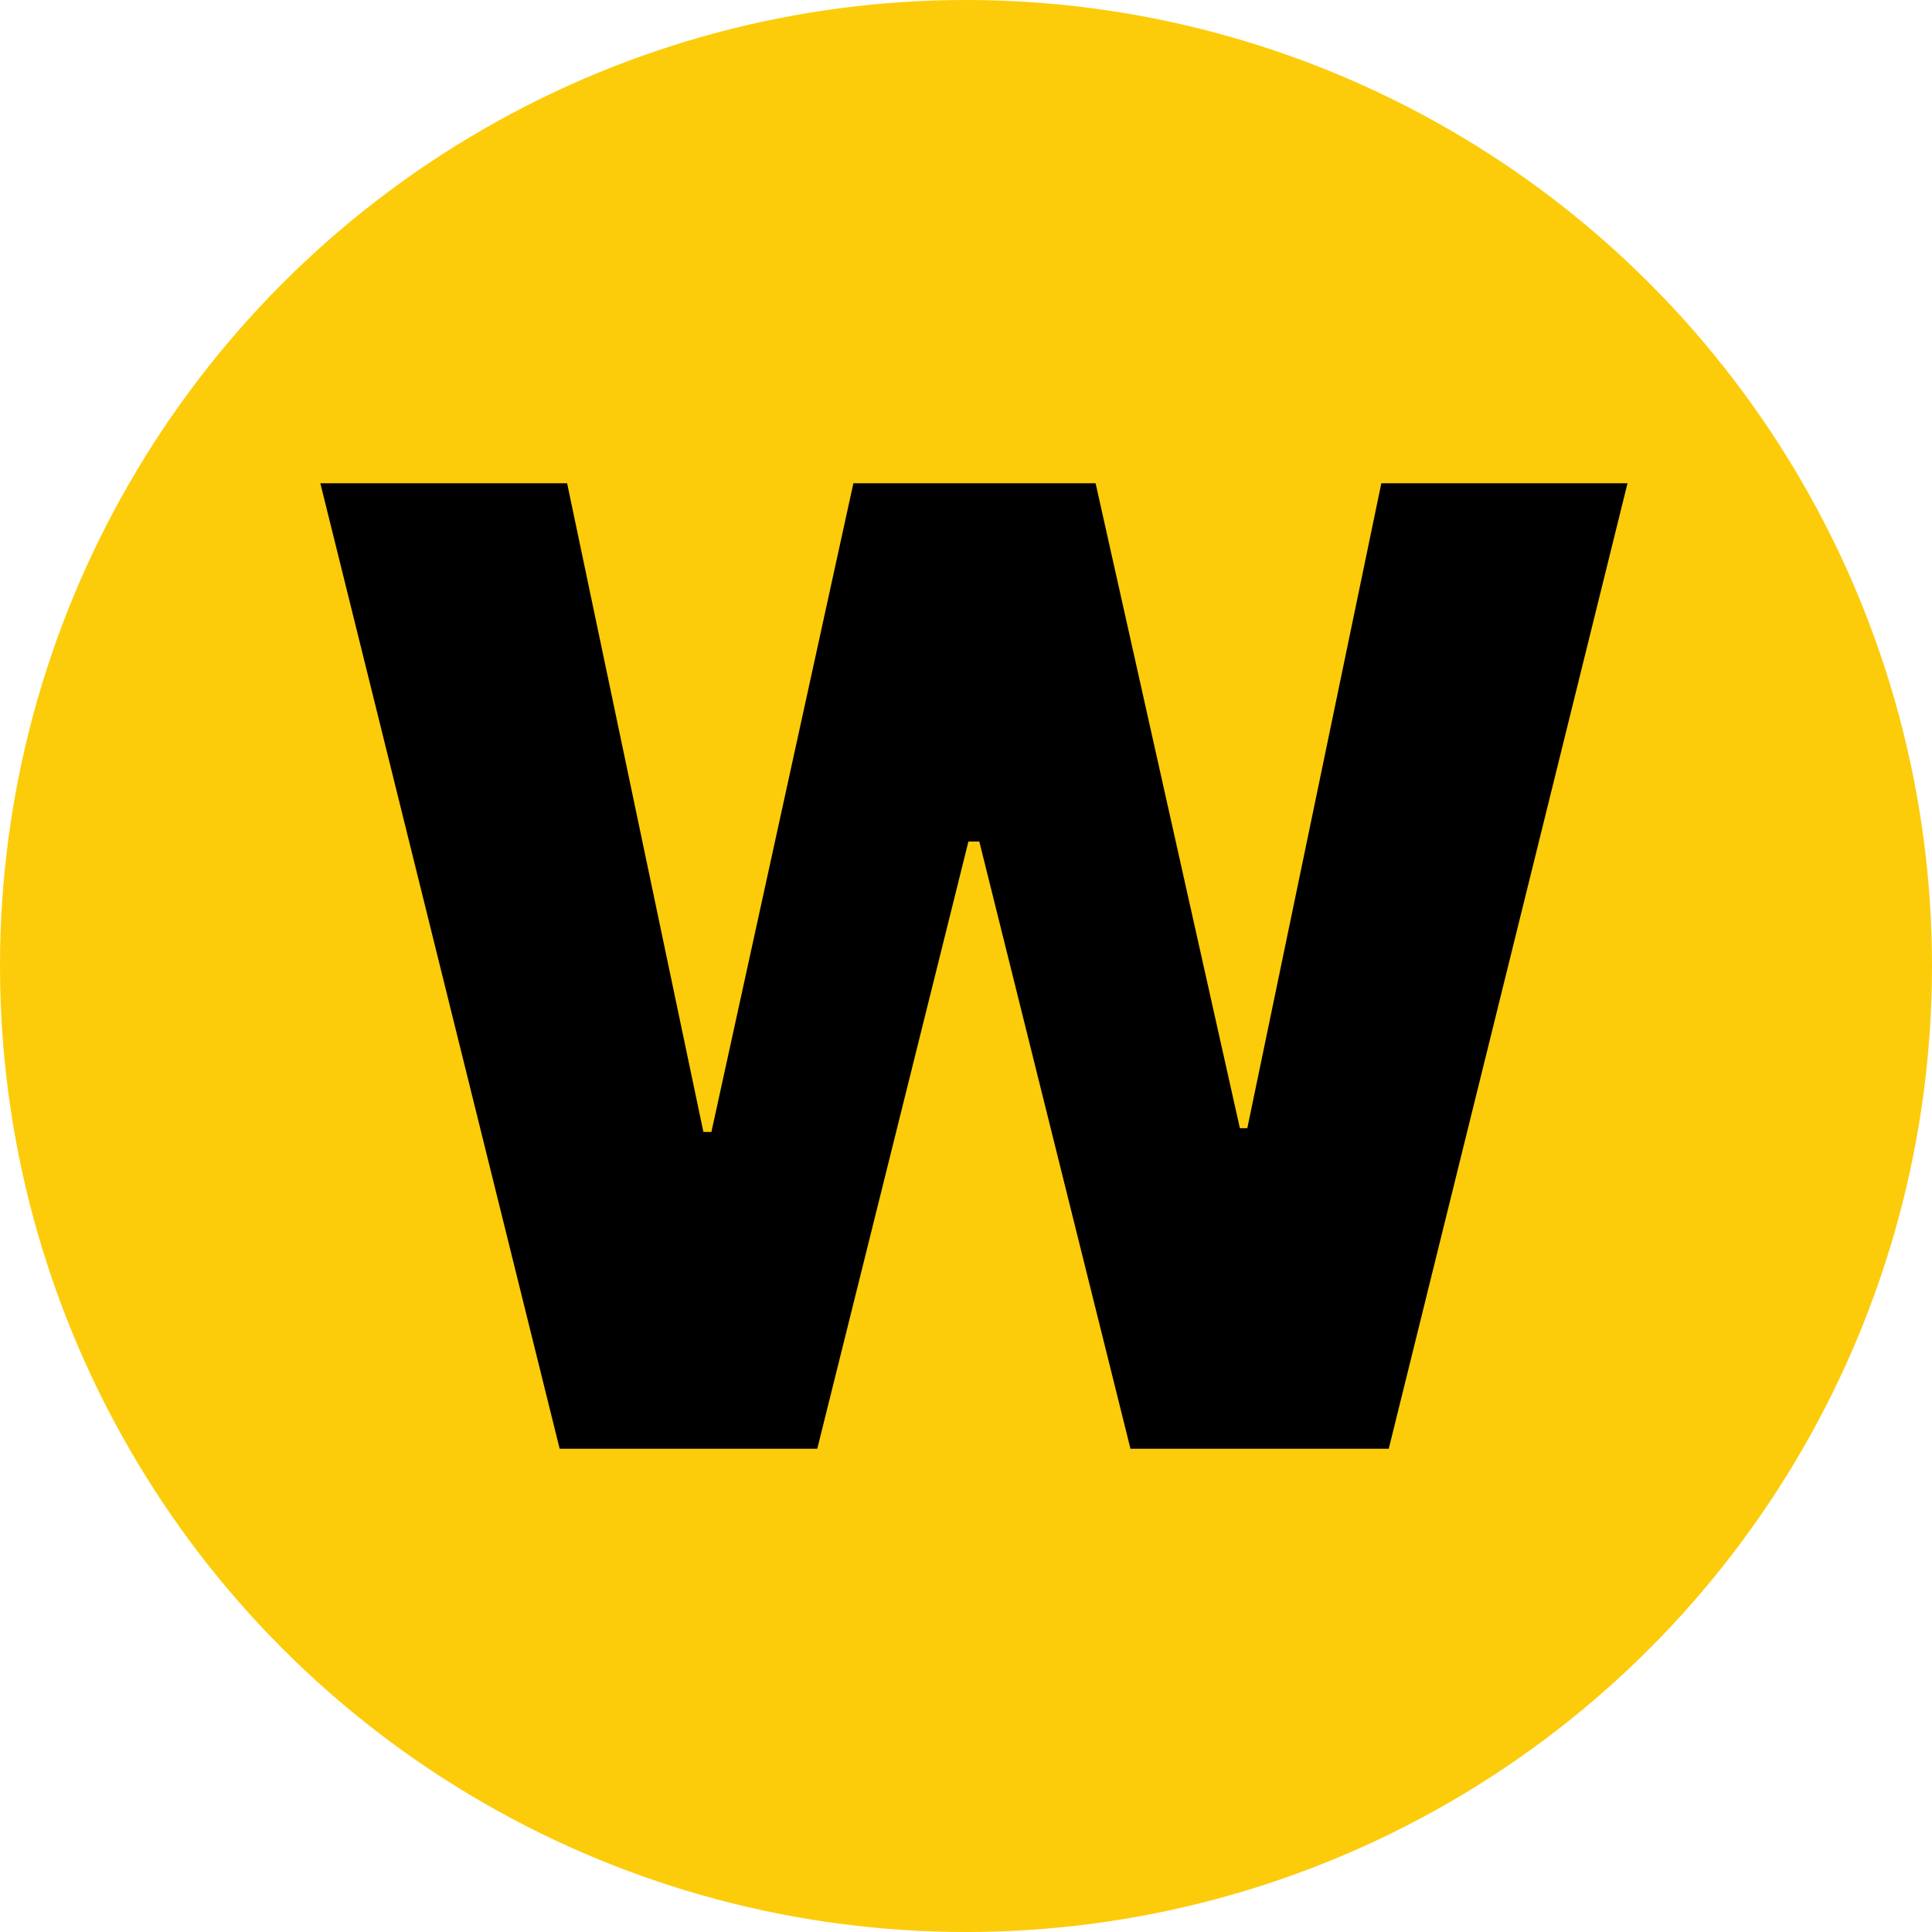
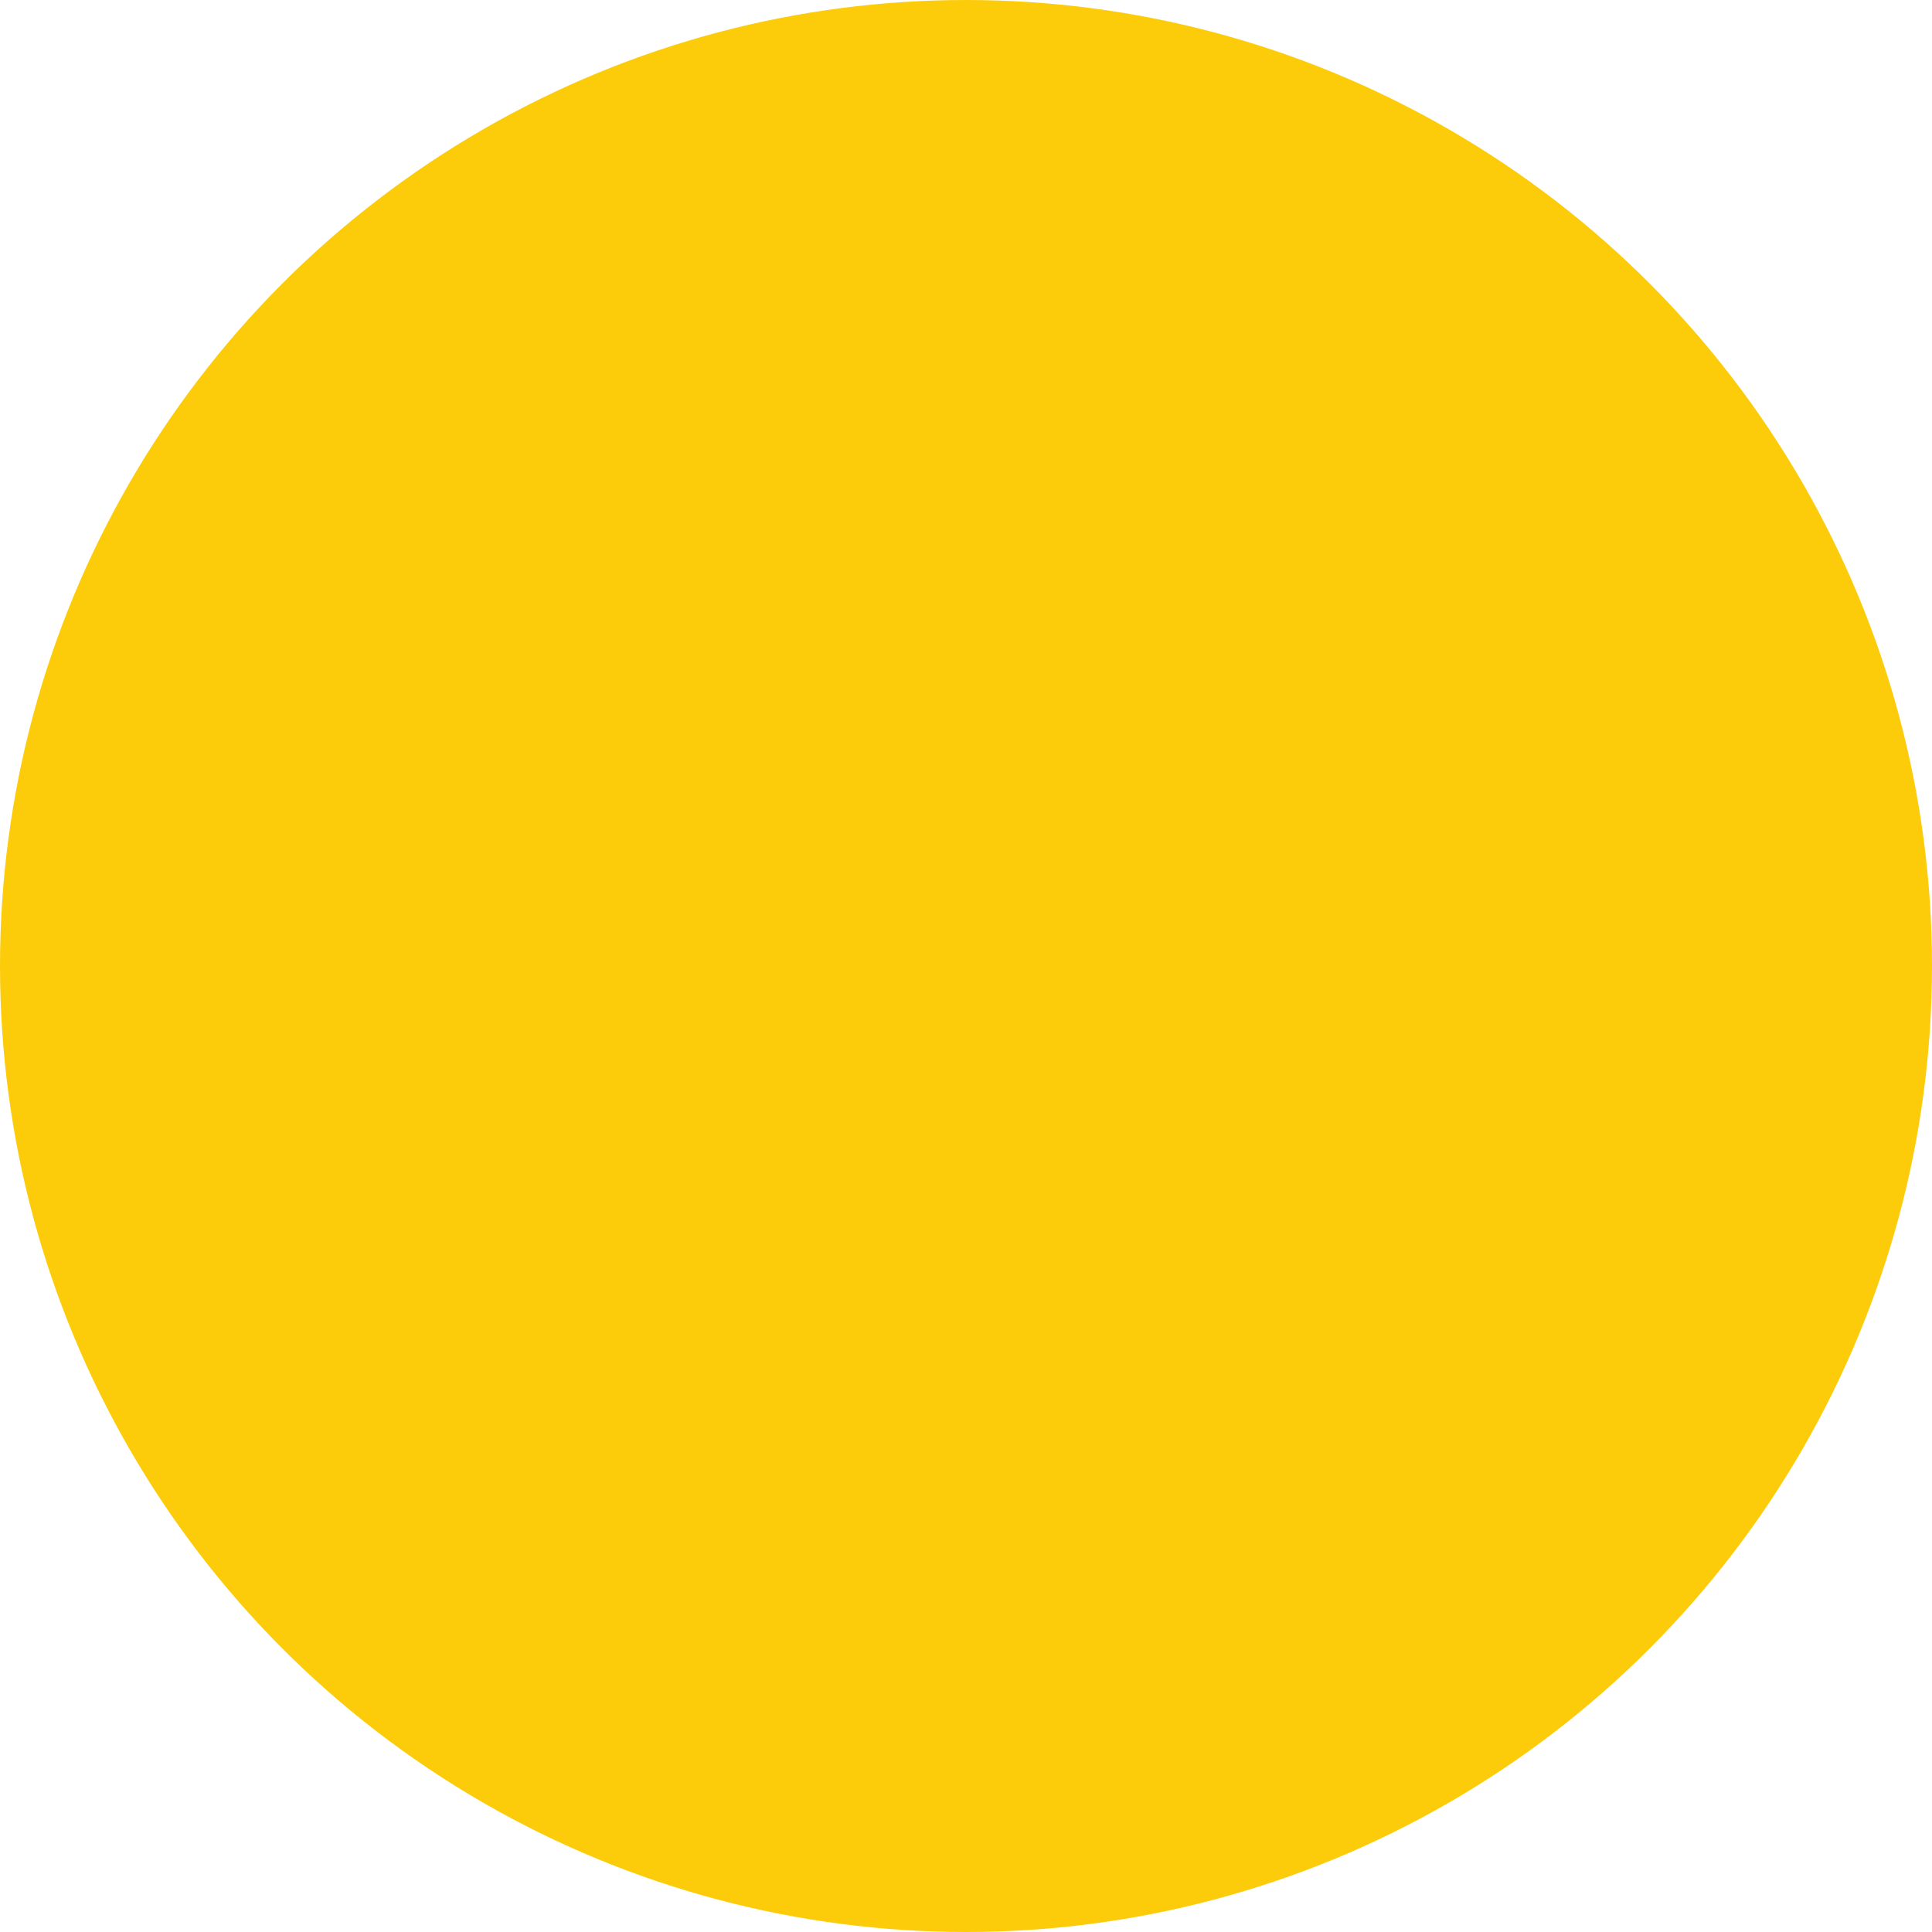
<svg xmlns="http://www.w3.org/2000/svg" width="90" height="90" viewBox="0 0 90 90">
  <circle cx="45" cy="45" r="45" fill="#fccc0a" />
-   <path d="M12.223,14.978h12l7.042-28.287h.507l7.042,28.287H50.845L61.968-30H50.5L44.257.044H43.91L37.189-30H25.906L19.292.22h-.373L12.57-30H1.074Z" transform="translate(13.848 52.511)" />
</svg>